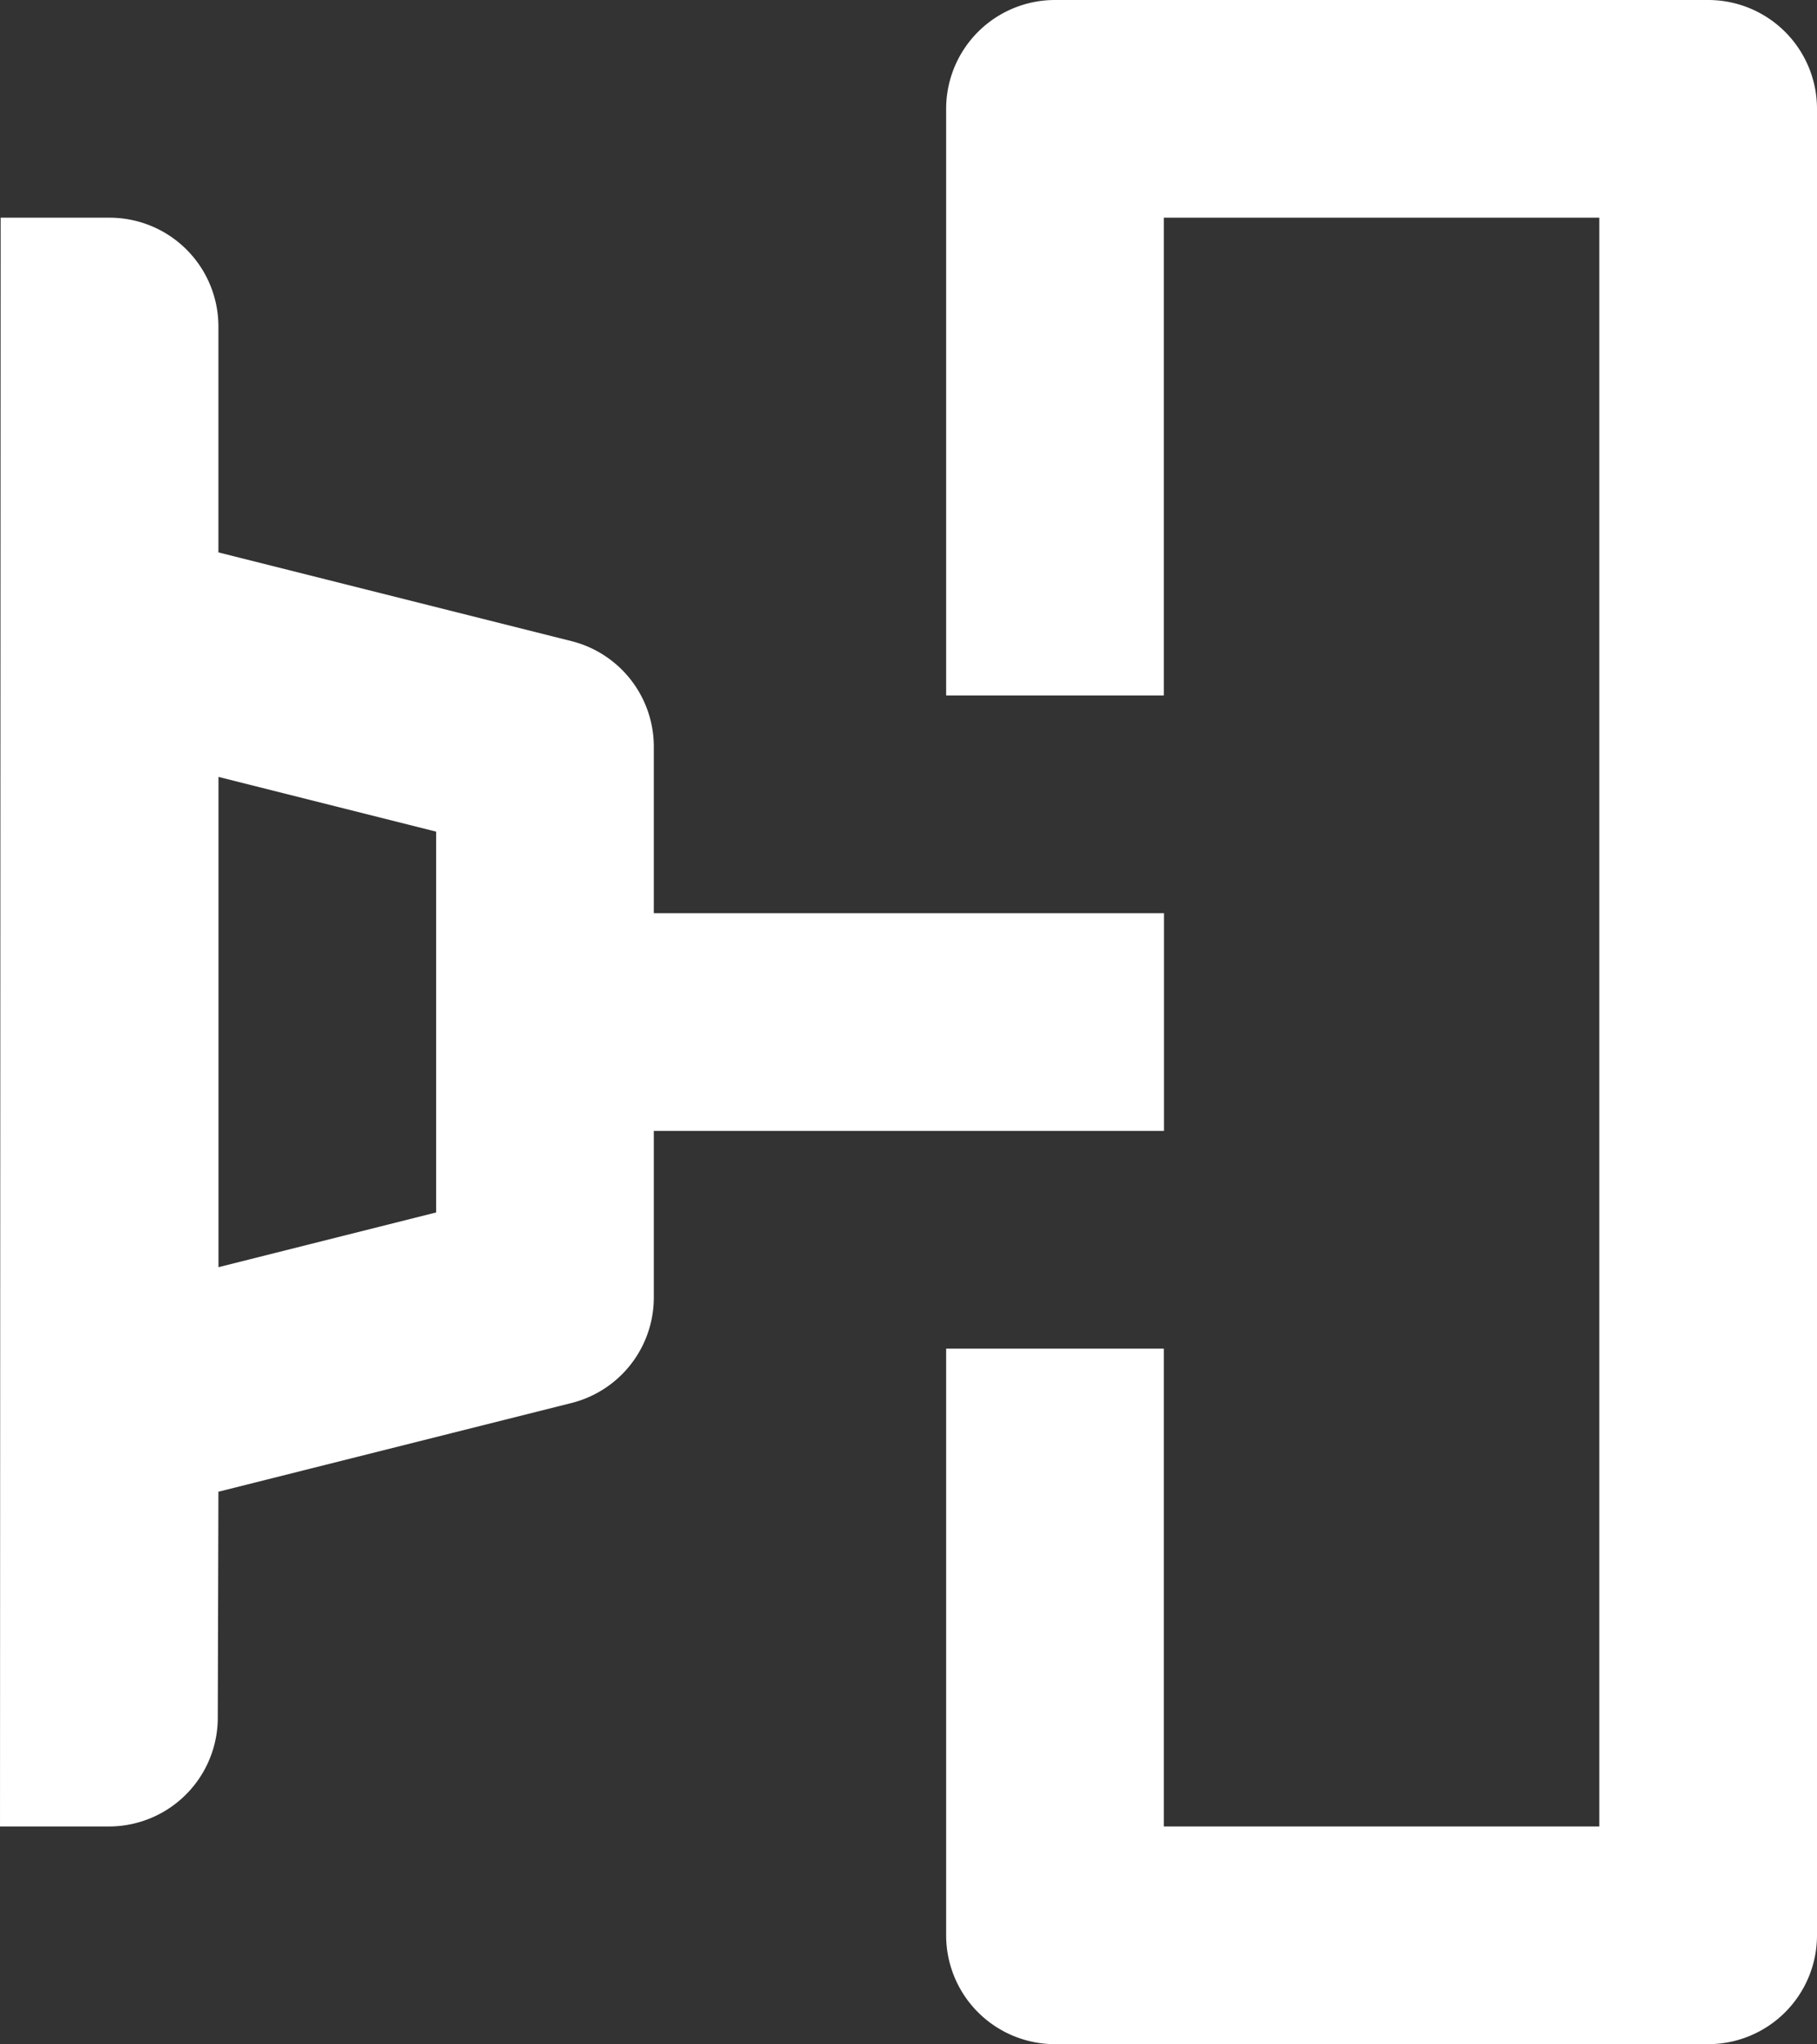
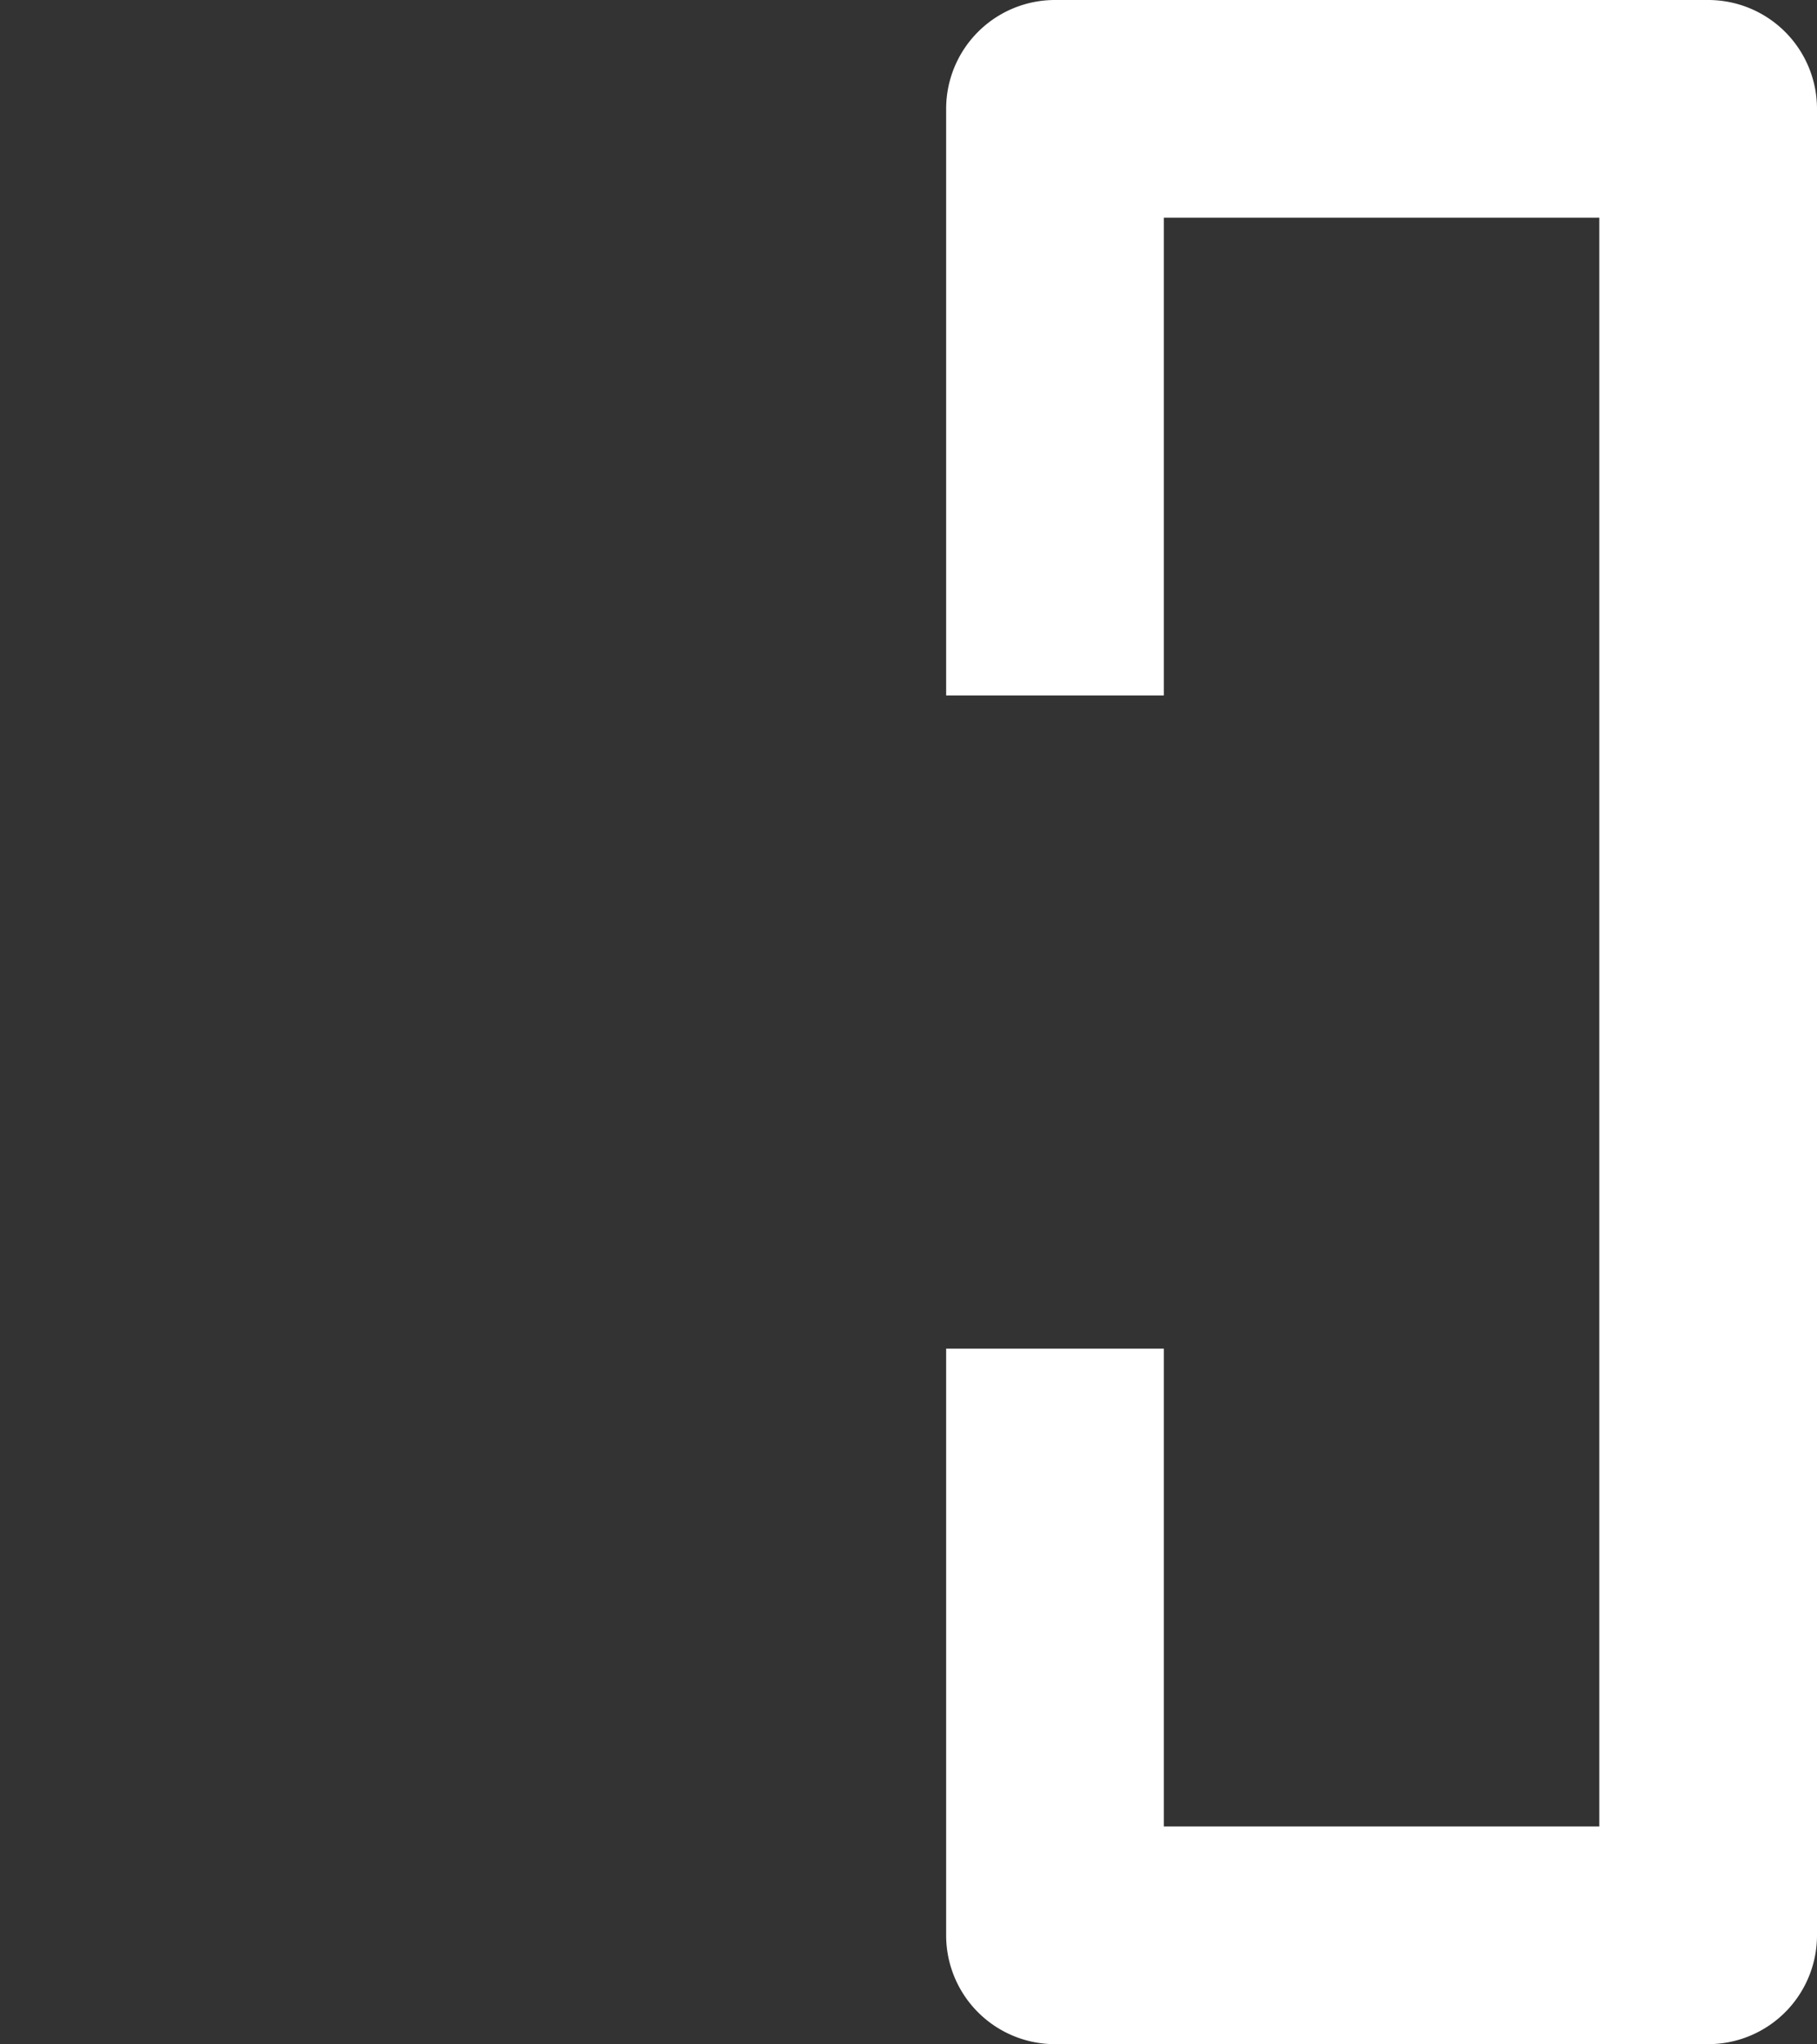
<svg xmlns="http://www.w3.org/2000/svg" width="83.475" height="93.896" viewBox="0 0 83.475 93.896">
  <rect x="0" y="0" width="83.475" height="93.896" fill="#333333" stroke="none" />
  <g id="Group_60" data-name="Group 60" transform="translate(-3092.526 696)">
    <path id="Path_70" data-name="Path 70" d="M684.628,93.9H654.62a5,5,0,0,1-5-5V61.952h10V83.9h20.008V10H659.62V31.945h-10V5a5,5,0,0,1,5-5h30.008a5,5,0,0,1,5,5V88.9a5,5,0,0,1-5,5" transform="translate(2486.373 -696)" fill="#fff" />
-     <path id="Path_71" data-name="Path 71" d="M659.627,41.948H636.19V34.3a5,5,0,0,0-3.782-4.849l-16.221-4.076V15a5,5,0,0,0-5-5h-5.005l-.029,73.9h5.005a5,5,0,0,0,5-5l.029-10.376,16.221-4.076a5,5,0,0,0,3.782-4.85V51.948h23.437ZM626.19,55.695l-10,2.514V35.688l10,2.514Z" transform="translate(2486.373 -696)" fill="#fff" />
  </g>
</svg>